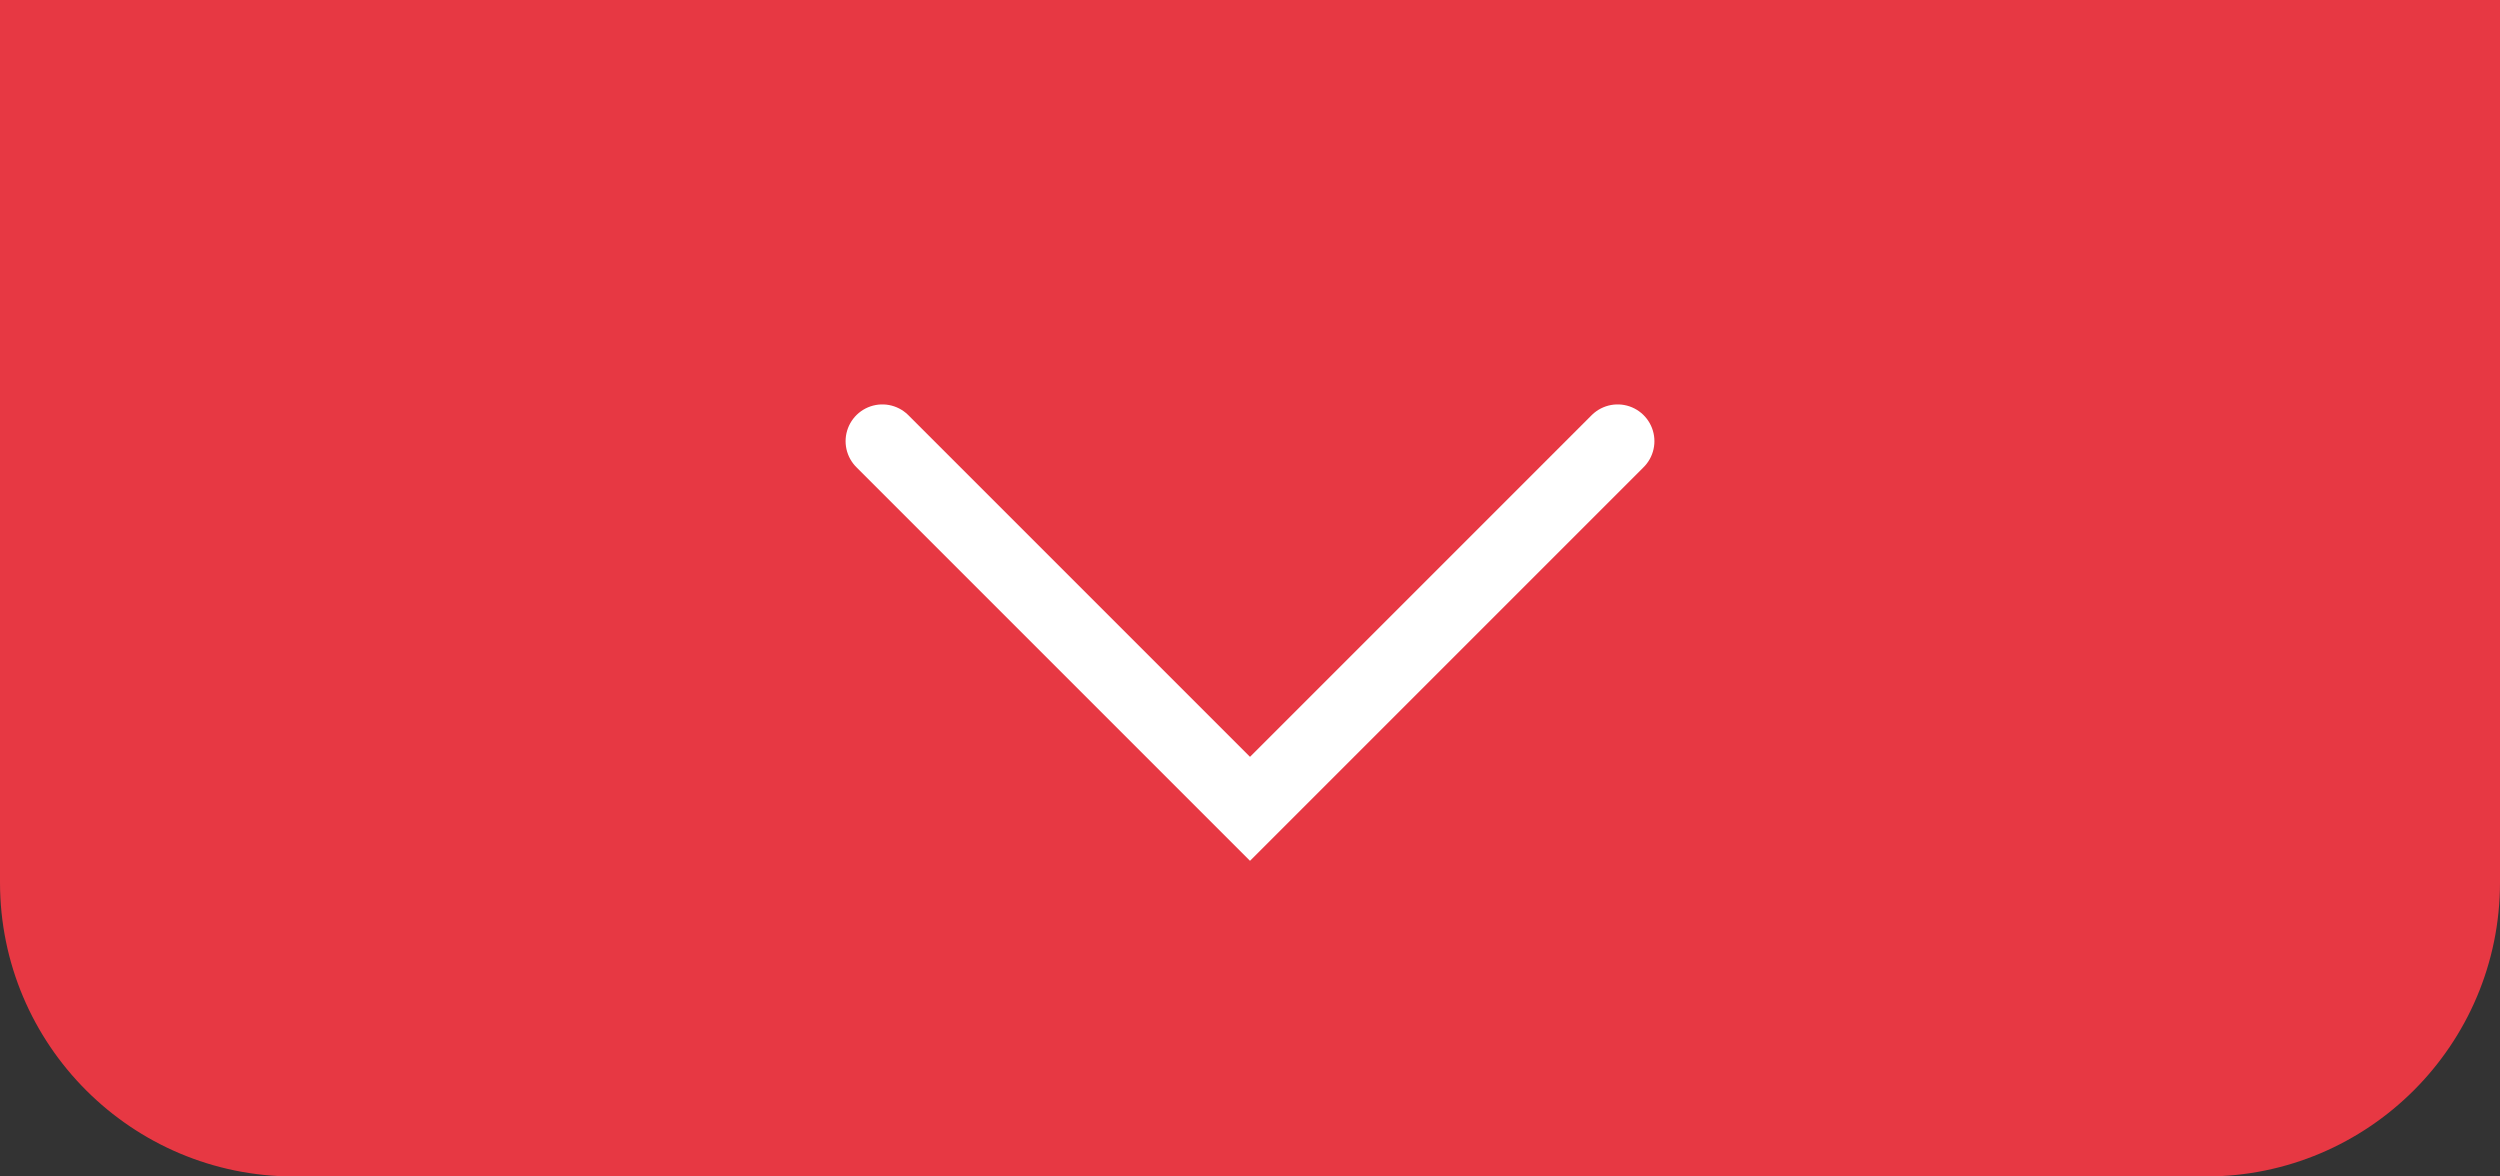
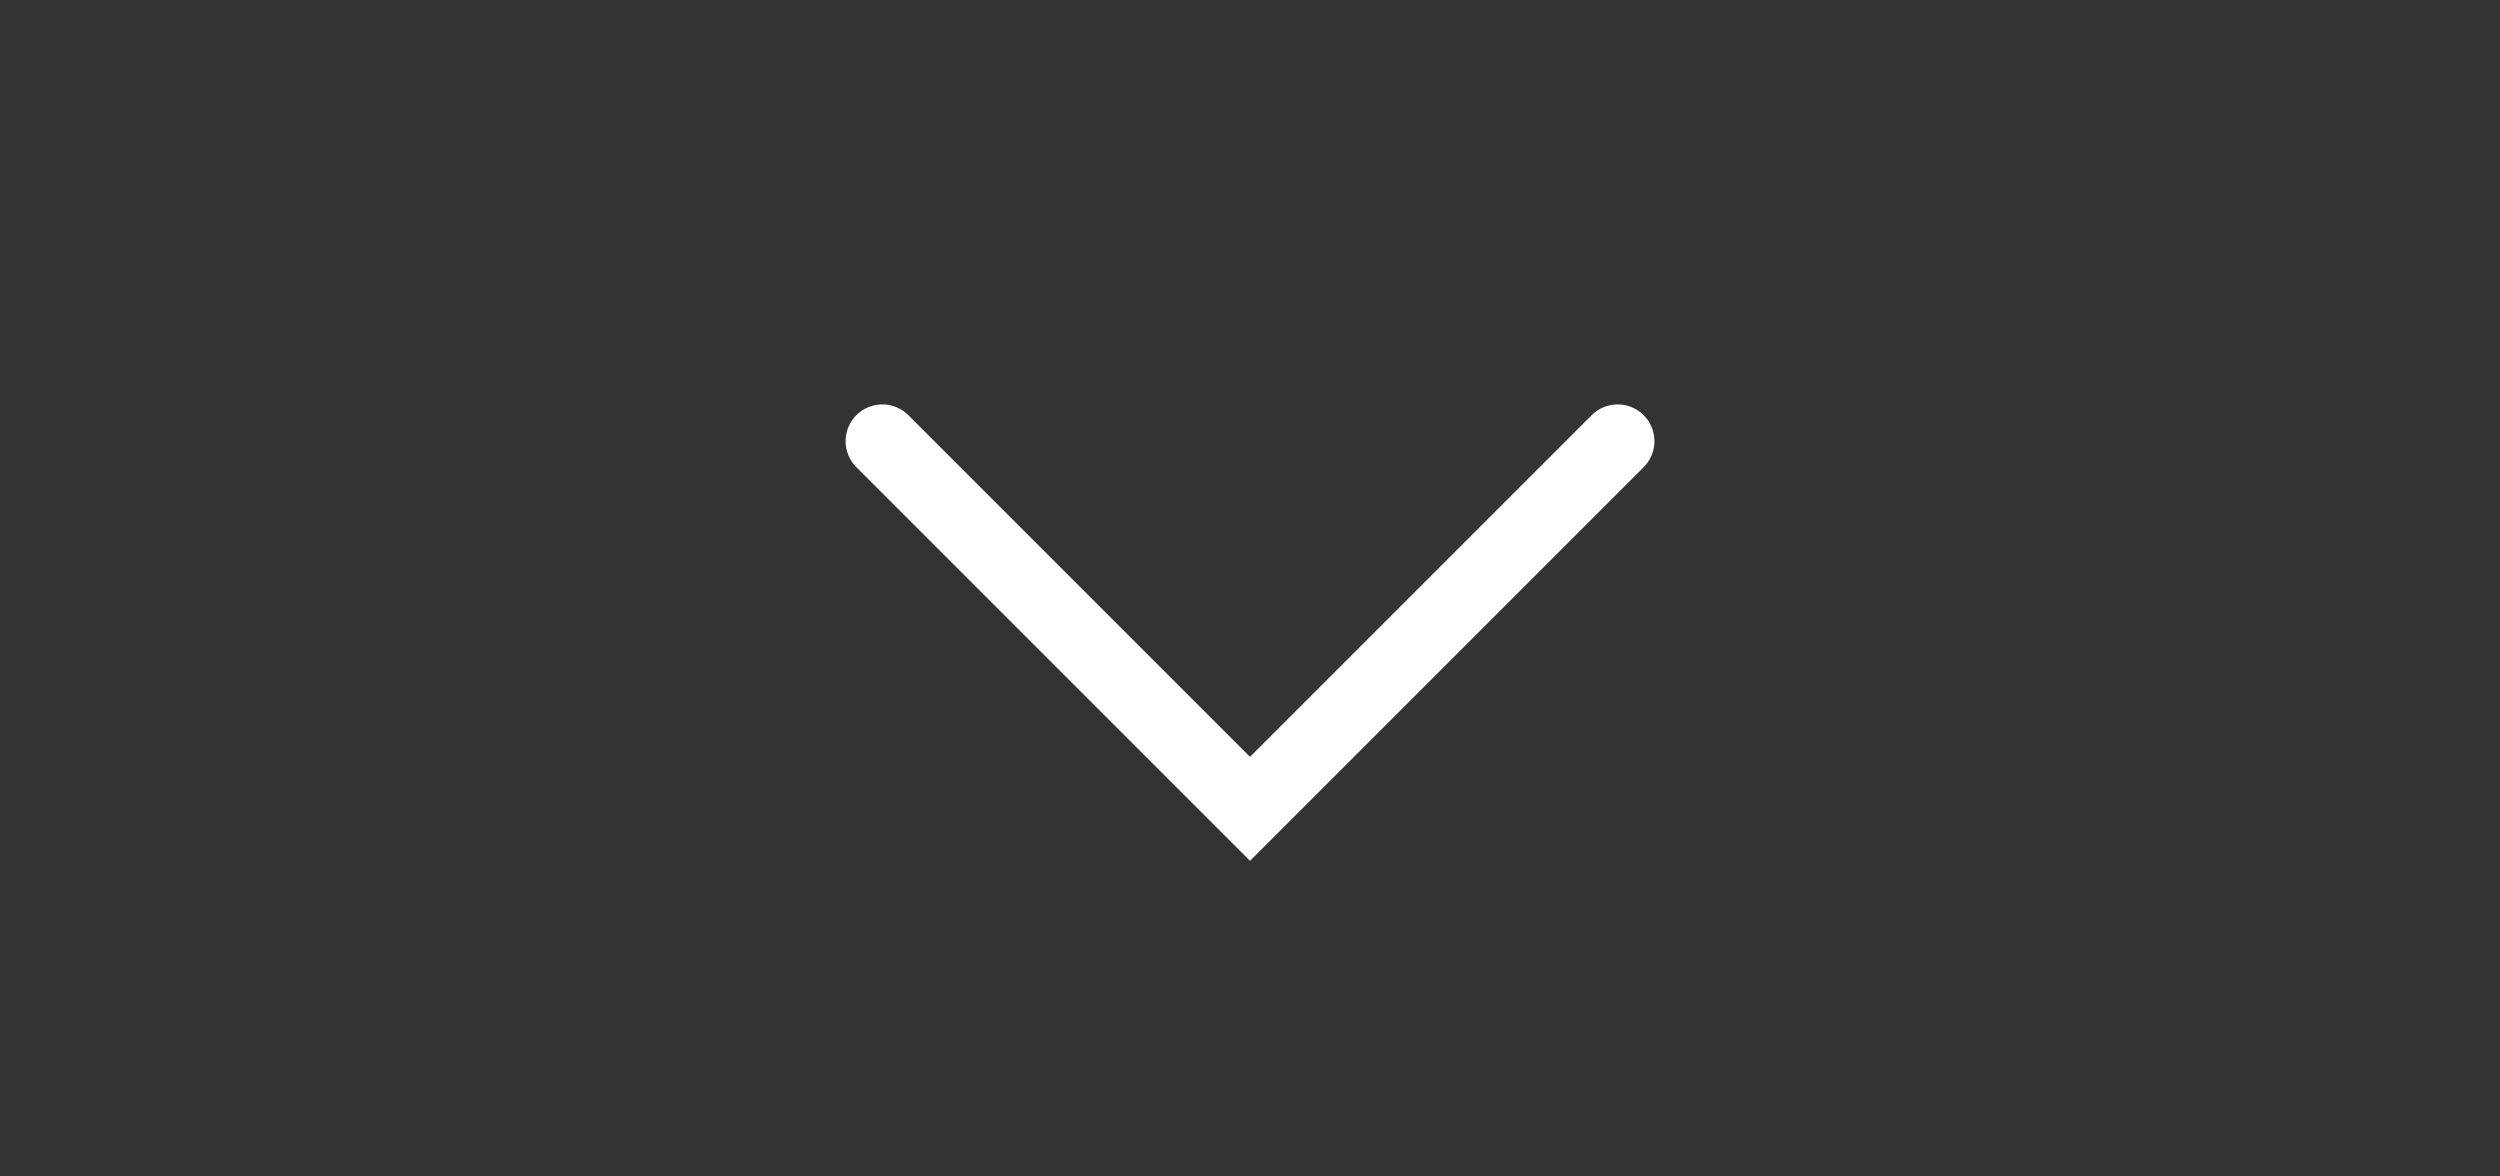
<svg xmlns="http://www.w3.org/2000/svg" width="68" height="32" viewBox="0 0 68 32" fill="none">
  <rect x="0" y="0" width="68" height="32" fill="#333333" stroke="none" />
-   <path d="M0 0H68V24C68 28.418 64.418 32 60 32H8C3.582 32 0 28.418 0 24V0Z" fill="#E73843" />
  <path d="M24 12L34 22L44 12" stroke="white" stroke-width="2" stroke-linecap="round" />
</svg>